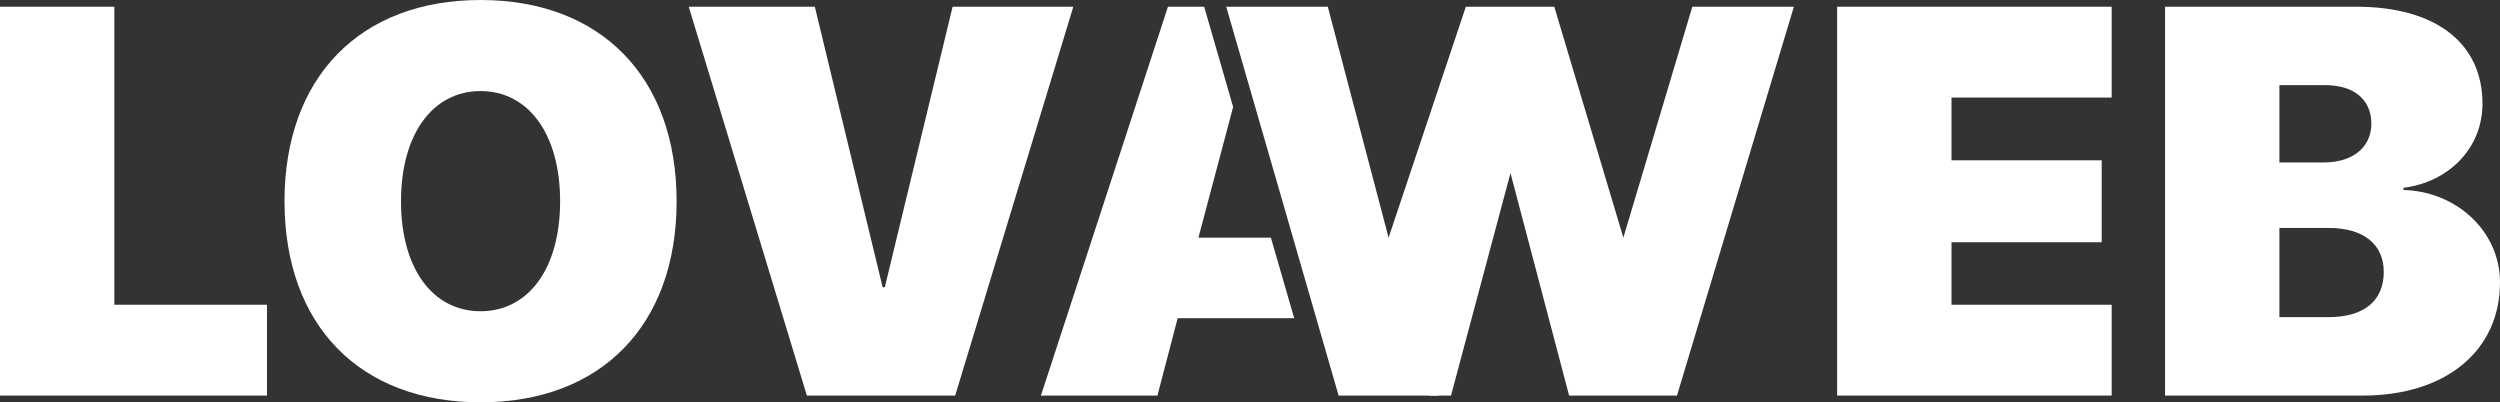
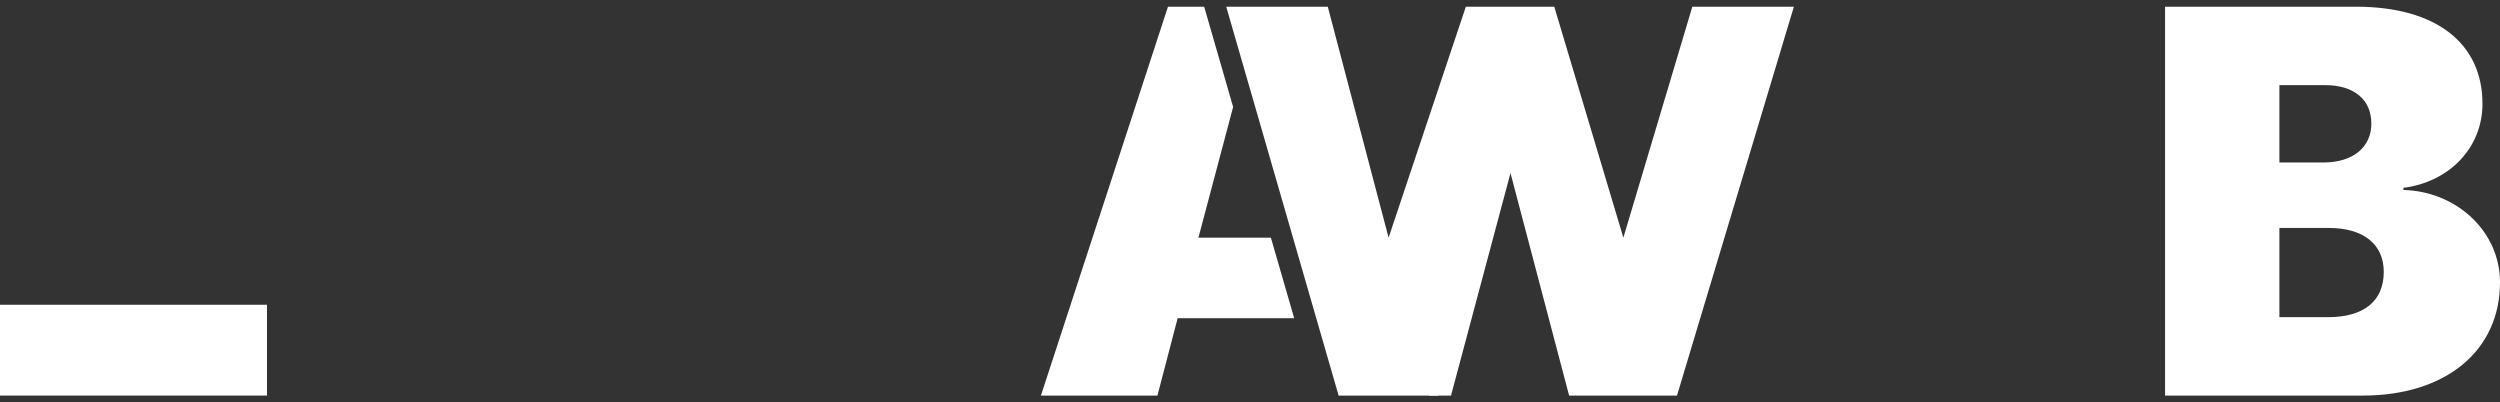
<svg xmlns="http://www.w3.org/2000/svg" width="87" height="14" viewBox="0 0 87 14" fill="none">
  <rect x="0" y="0" width="87" height="14" fill="#333333" stroke="none" />
-   <path fill-rule="evenodd" clip-rule="evenodd" d="M9.291 10.605V13.766H0V0.234H3.979V10.605H9.291Z" fill="white" />
-   <path fill-rule="evenodd" clip-rule="evenodd" d="M16.724 0C20.909 0 23.546 2.682 23.546 7.005C23.546 11.328 20.909 14 16.724 14C12.529 14 9.901 11.328 9.901 7.005C9.901 2.682 12.538 0 16.724 0ZM16.724 3.169C15.063 3.169 13.955 4.66 13.955 7.005C13.955 9.34 15.053 10.831 16.724 10.831C18.394 10.831 19.492 9.34 19.492 7.005C19.492 4.66 18.385 3.169 16.724 3.169Z" fill="white" />
-   <path fill-rule="evenodd" clip-rule="evenodd" d="M33.24 13.766H28.079L23.968 0.234H28.356L30.716 9.996H30.791L33.151 0.234H37.351L33.24 13.766Z" fill="white" />
+   <path fill-rule="evenodd" clip-rule="evenodd" d="M9.291 10.605V13.766H0V0.234V10.605H9.291Z" fill="white" />
  <path fill-rule="evenodd" clip-rule="evenodd" d="M45.038 11.074H40.982L40.279 13.766H36.224L40.645 0.234H41.905L42.913 3.722L41.705 8.271H44.227L45.038 11.074ZM45.631 0.234H45.637L46.55 3.028L45.631 0.234ZM49.875 13.208L50.057 13.766H49.726L49.875 13.208Z" fill="white" />
  <path d="M50.495 13.766H46.584L42.673 0.234H46.207L48.323 8.271L51.011 0.234H54.089L56.493 8.271L58.893 0.234H62.427L58.359 13.766H54.605L52.565 6.022L50.495 13.766Z" fill="white" />
-   <path d="M73.486 10.605V13.766H63.933V0.234H73.486V3.395H67.912V5.579H73.139V8.43H67.912V10.605H73.486Z" fill="white" />
  <path d="M82.223 13.766H75.344V0.234H81.998C84.766 0.234 86.39 1.5 86.39 3.61C86.39 5.167 85.207 6.339 83.64 6.536V6.611C85.47 6.658 87 8.036 87 9.827C87 12.2 85.123 13.766 82.223 13.766ZM79.323 2.963V5.654H80.862C81.885 5.654 82.523 5.12 82.523 4.304C82.523 3.47 81.923 2.963 80.919 2.963H79.323ZM79.323 11.037H81.022C82.251 11.037 82.955 10.484 82.955 9.462C82.955 8.496 82.242 7.933 81.05 7.933H79.323V11.037Z" fill="white" />
</svg>